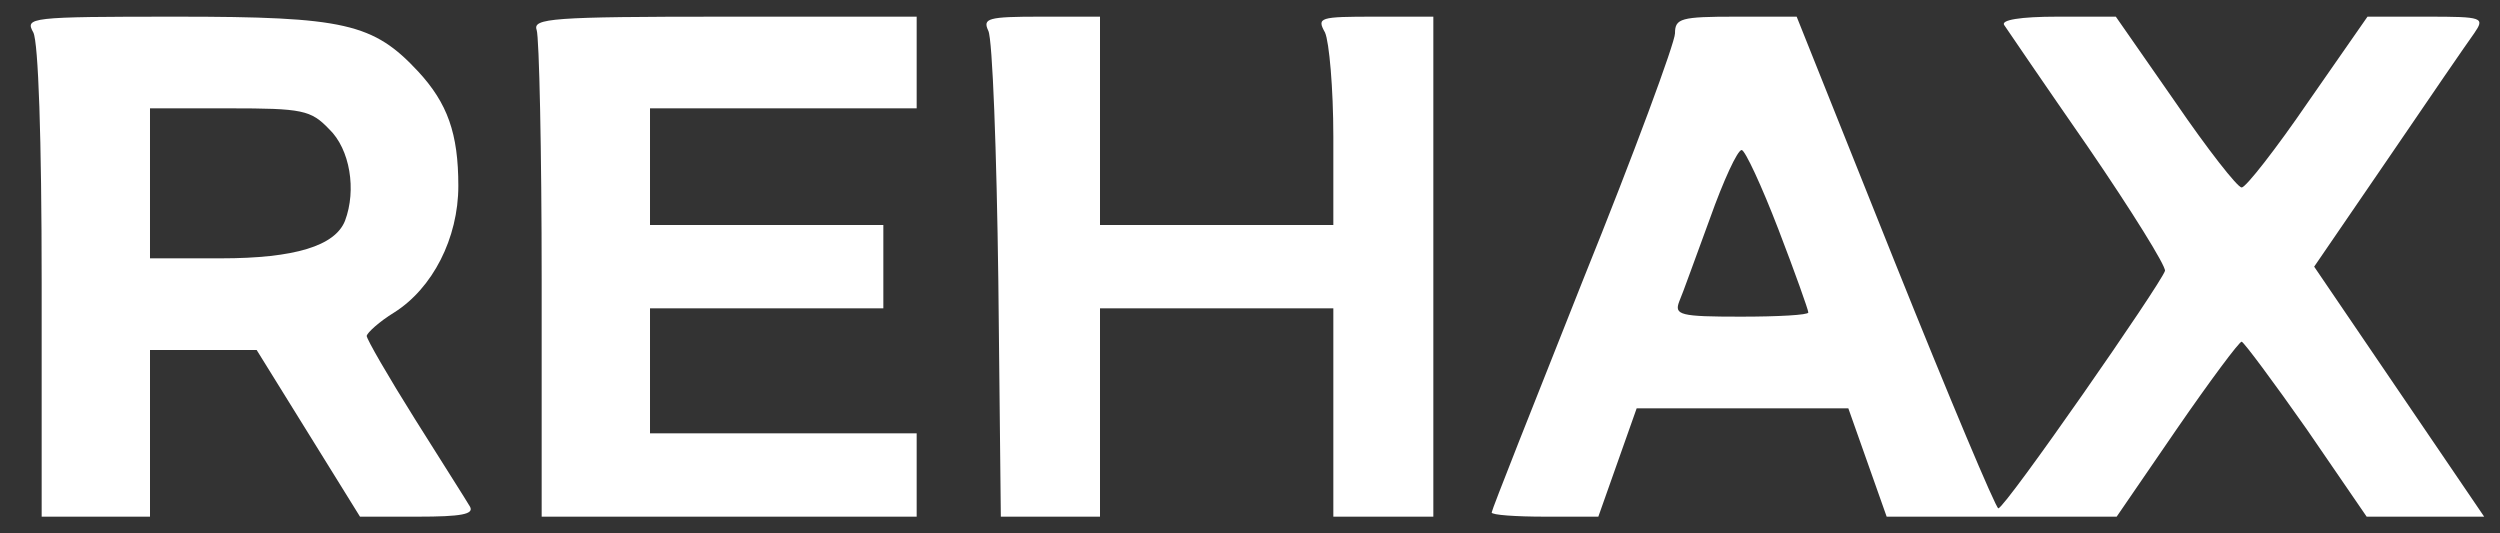
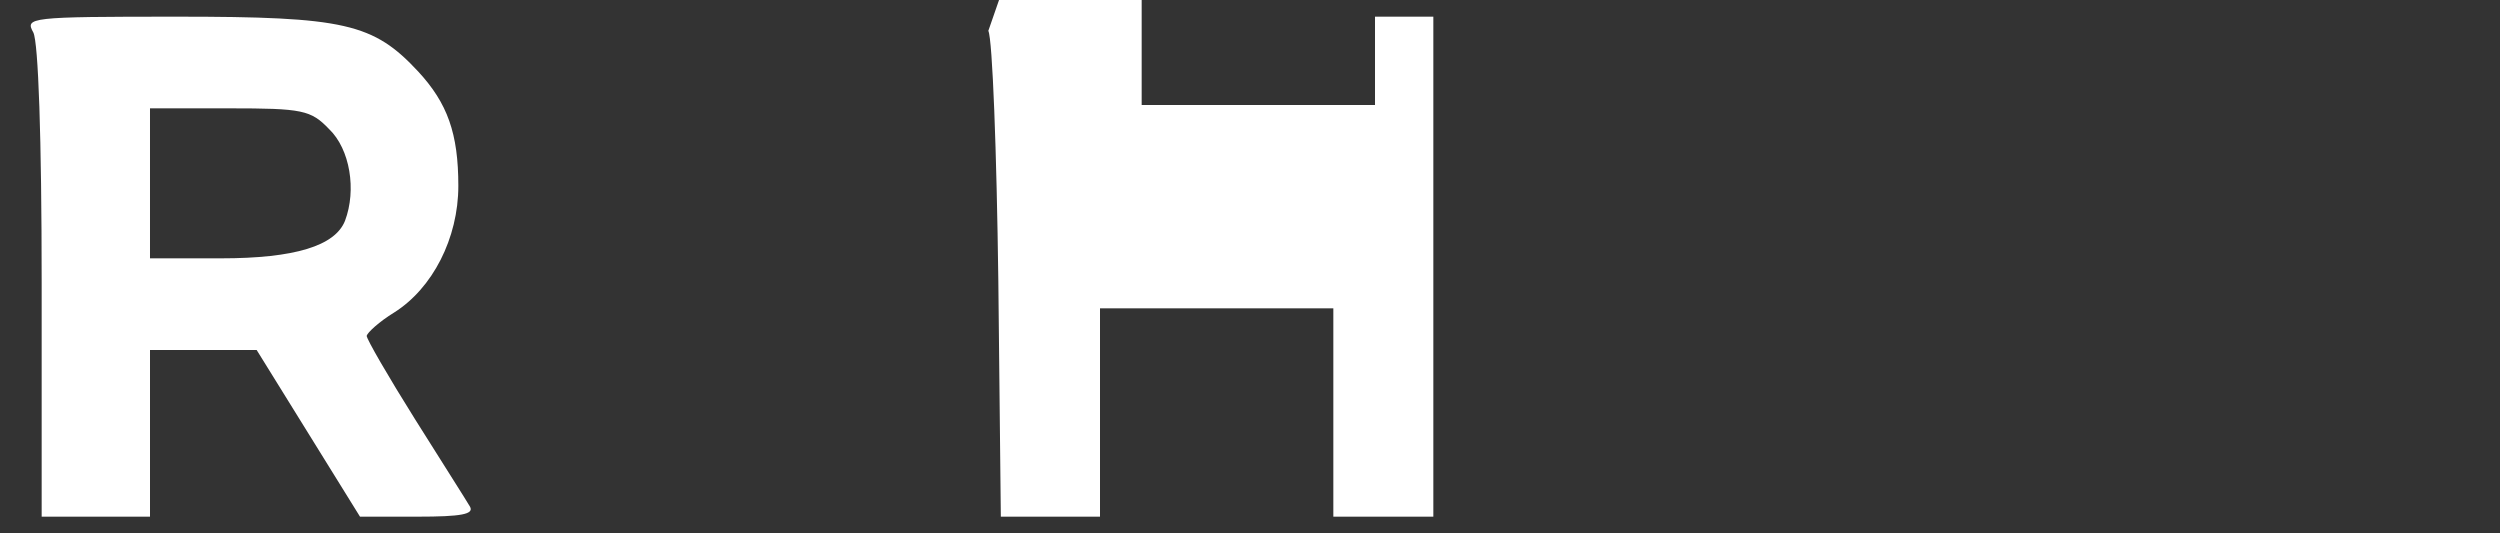
<svg xmlns="http://www.w3.org/2000/svg" version="1.0" width="300pt" height="64pt" viewBox="0 0 300 64" preserveAspectRatio="xMidYMid meet">
  <rect x="0" y="0" width="300" height="64" fill="#333333" stroke="none" />
  <g transform="translate(0,64) scale(0.1,-0.1)" fill="#ffffff" stroke="none">
    <path d="M40 601 c6 -12 10 -126 10 -300 l0 -281 65 0 65 0 0 100 0 100 64 0 64 0 62 -100 62 -100 69 0 c53 0 68 3 63 12 -4 7 -34 54 -66 105 -32 51 -58 96 -58 100 1 4 15 17 33 28 46 29 77 89 77 152 0 63 -13 99 -48 137 -54 58 -88 66 -290 66 -178 0 -182 -1 -172 -19z m355 -116 c25 -24 33 -73 19 -110 -12 -30 -60 -45 -149 -45 l-85 0 0 90 0 90 95 0 c88 0 98 -2 120 -25z" />
-     <path d="M644 604 c3 -9 6 -144 6 -300 l0 -284 225 0 225 0 0 50 0 50 -160 0 -160 0 0 75 0 75 140 0 140 0 0 50 0 50 -140 0 -140 0 0 70 0 70 160 0 160 0 0 55 0 55 -231 0 c-207 0 -230 -2 -225 -16z" />
-     <path d="M1186 603 c5 -10 10 -145 12 -300 l3 -283 59 0 60 0 0 125 0 125 140 0 140 0 0 -125 0 -125 60 0 60 0 0 300 0 300 -70 0 c-67 0 -70 -1 -60 -19 5 -11 10 -67 10 -125 l0 -106 -140 0 -140 0 0 125 0 125 -71 0 c-64 0 -70 -2 -63 -17z" />
-     <path d="M2010 600 c0 -11 -49 -144 -110 -295 -60 -151 -110 -277 -110 -280 0 -3 29 -5 64 -5 l64 0 23 65 23 65 127 0 127 0 23 -65 23 -65 138 0 138 0 72 105 c40 58 75 105 78 105 3 -1 38 -48 78 -105 l72 -105 71 0 70 0 -102 150 -102 150 89 130 c49 72 95 139 103 150 13 19 11 20 -57 20 l-71 0 -71 -102 c-39 -57 -75 -103 -80 -103 -5 0 -41 46 -80 103 l-71 102 -70 0 c-45 0 -68 -4 -64 -10 4 -6 49 -72 101 -147 52 -76 93 -142 92 -148 -5 -16 -192 -285 -200 -285 -3 0 -59 133 -124 295 l-118 295 -73 0 c-66 0 -73 -2 -73 -20z m124 -235 c20 -52 36 -97 36 -100 0 -3 -36 -5 -81 -5 -73 0 -80 2 -74 18 4 9 20 54 37 100 16 45 33 82 38 82 4 0 24 -43 44 -95z" />
+     <path d="M1186 603 c5 -10 10 -145 12 -300 l3 -283 59 0 60 0 0 125 0 125 140 0 140 0 0 -125 0 -125 60 0 60 0 0 300 0 300 -70 0 l0 -106 -140 0 -140 0 0 125 0 125 -71 0 c-64 0 -70 -2 -63 -17z" />
  </g>
</svg>